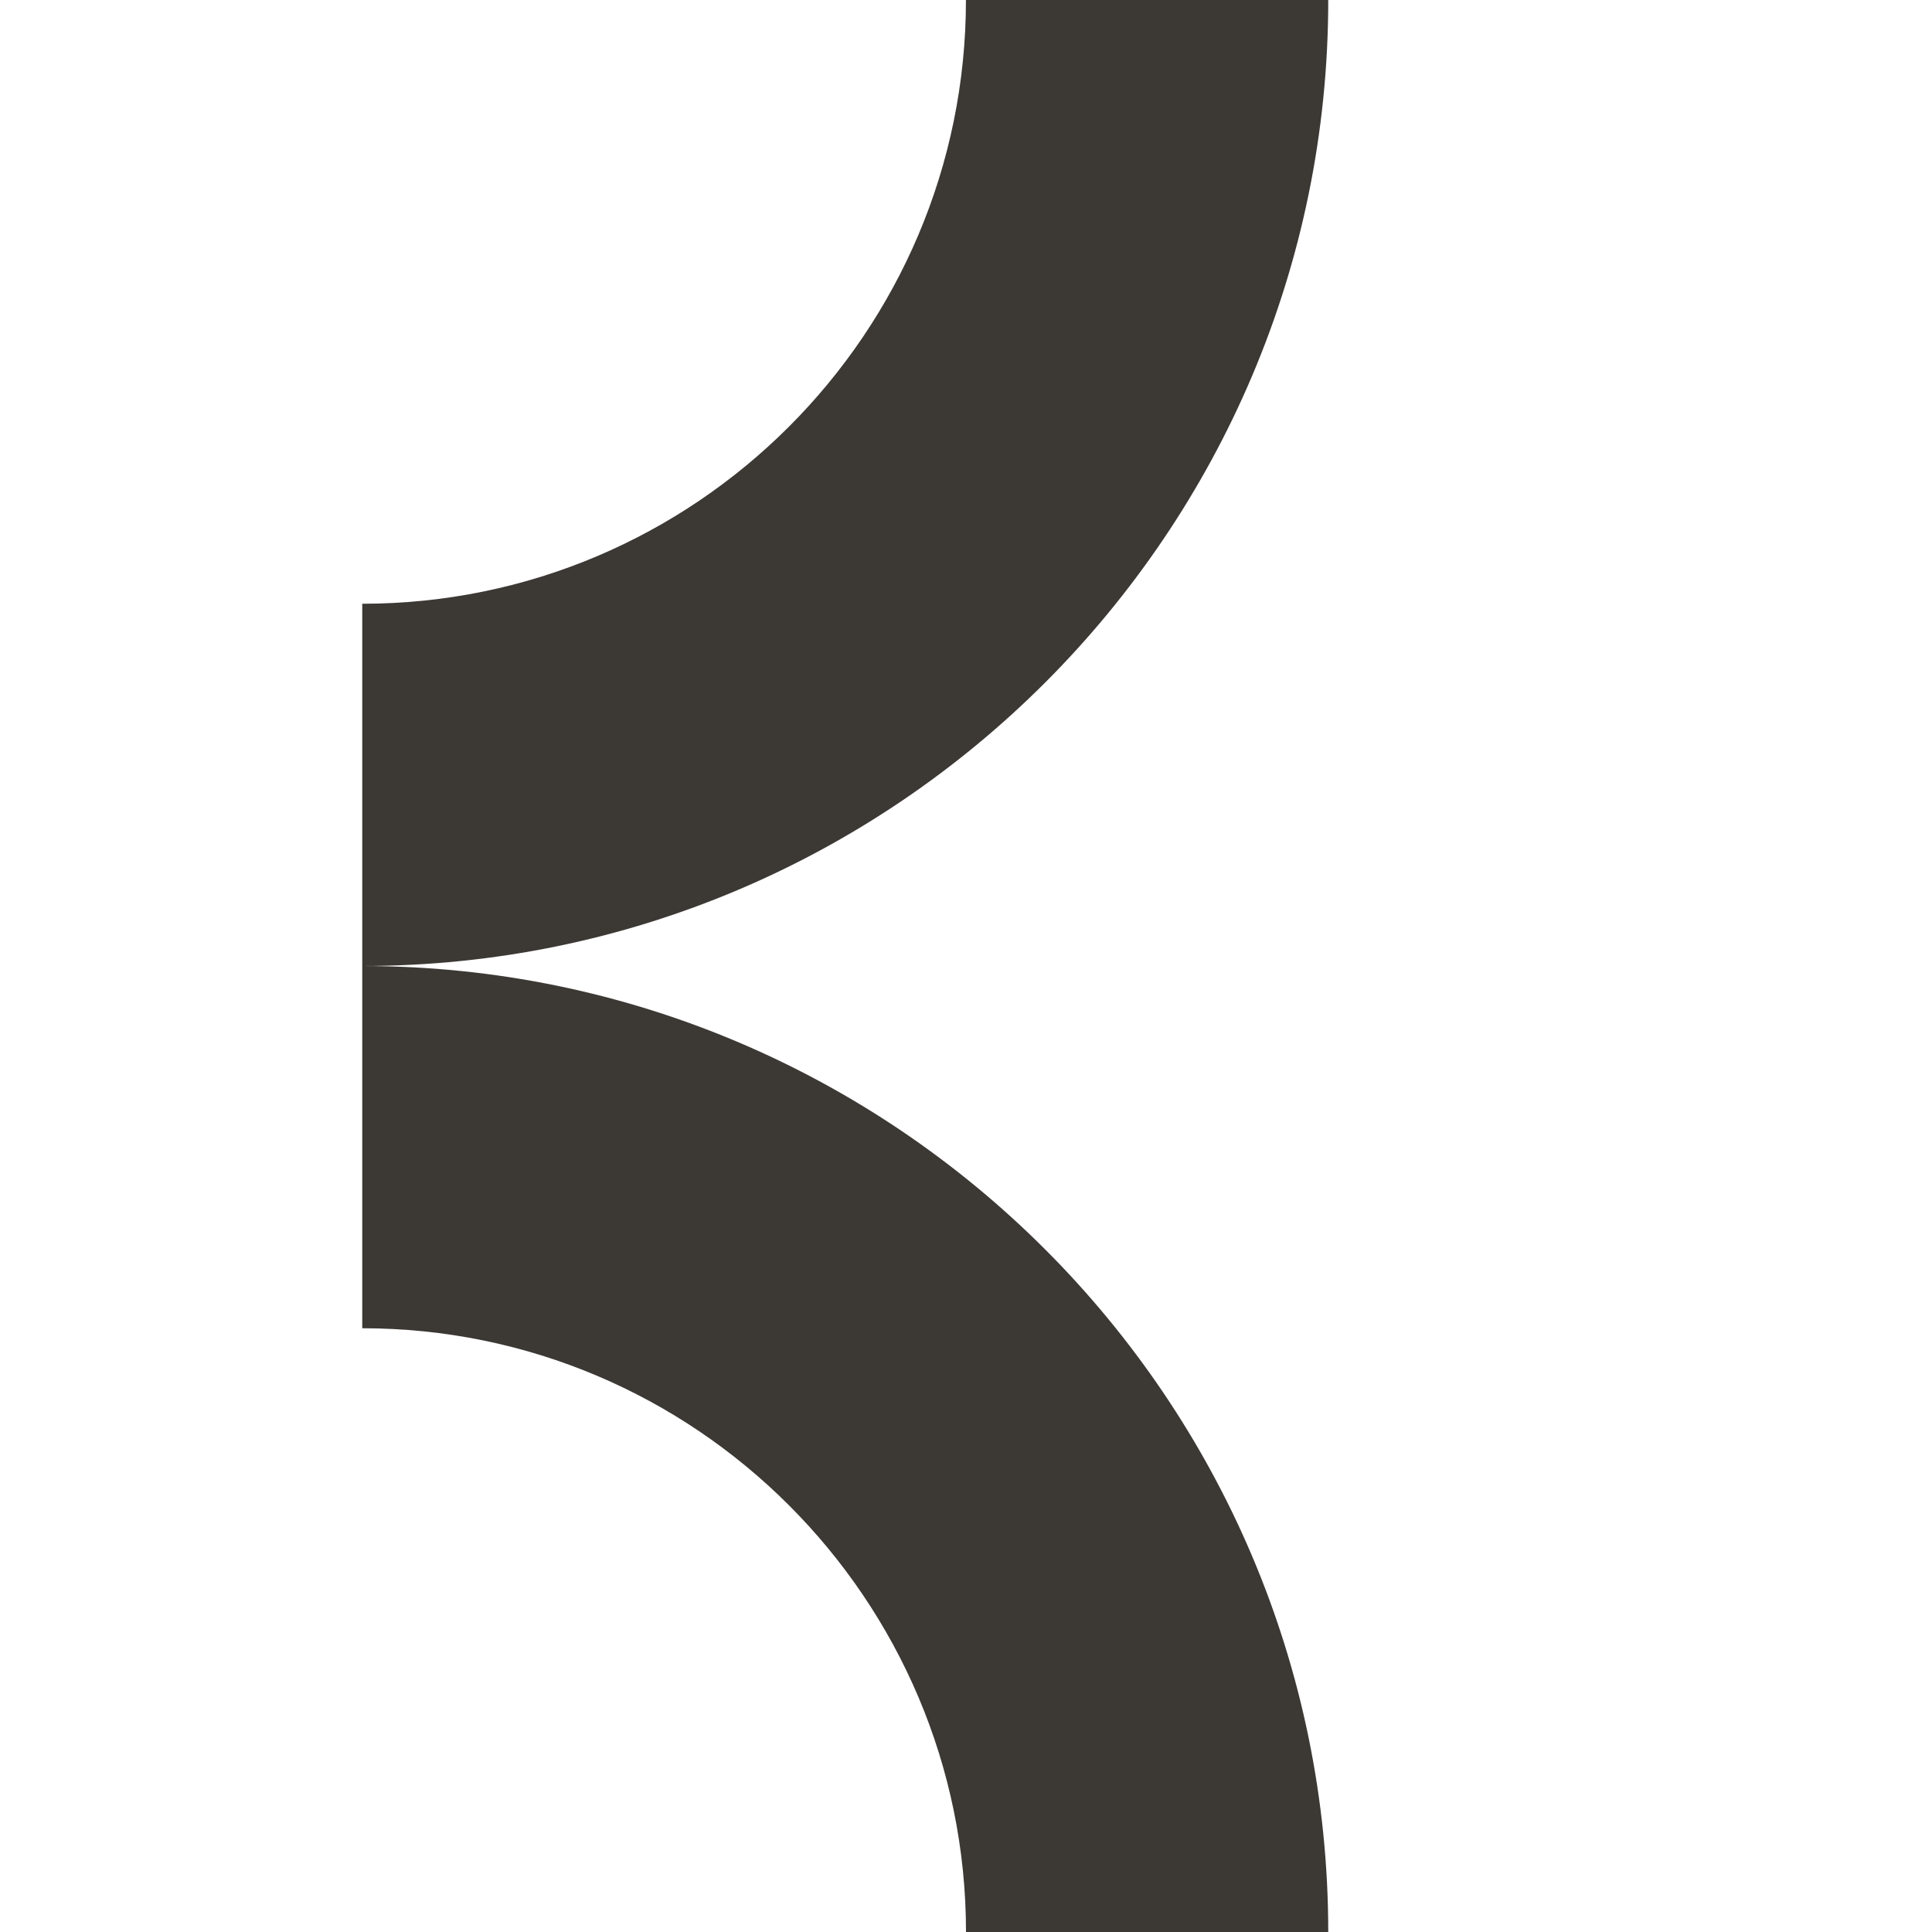
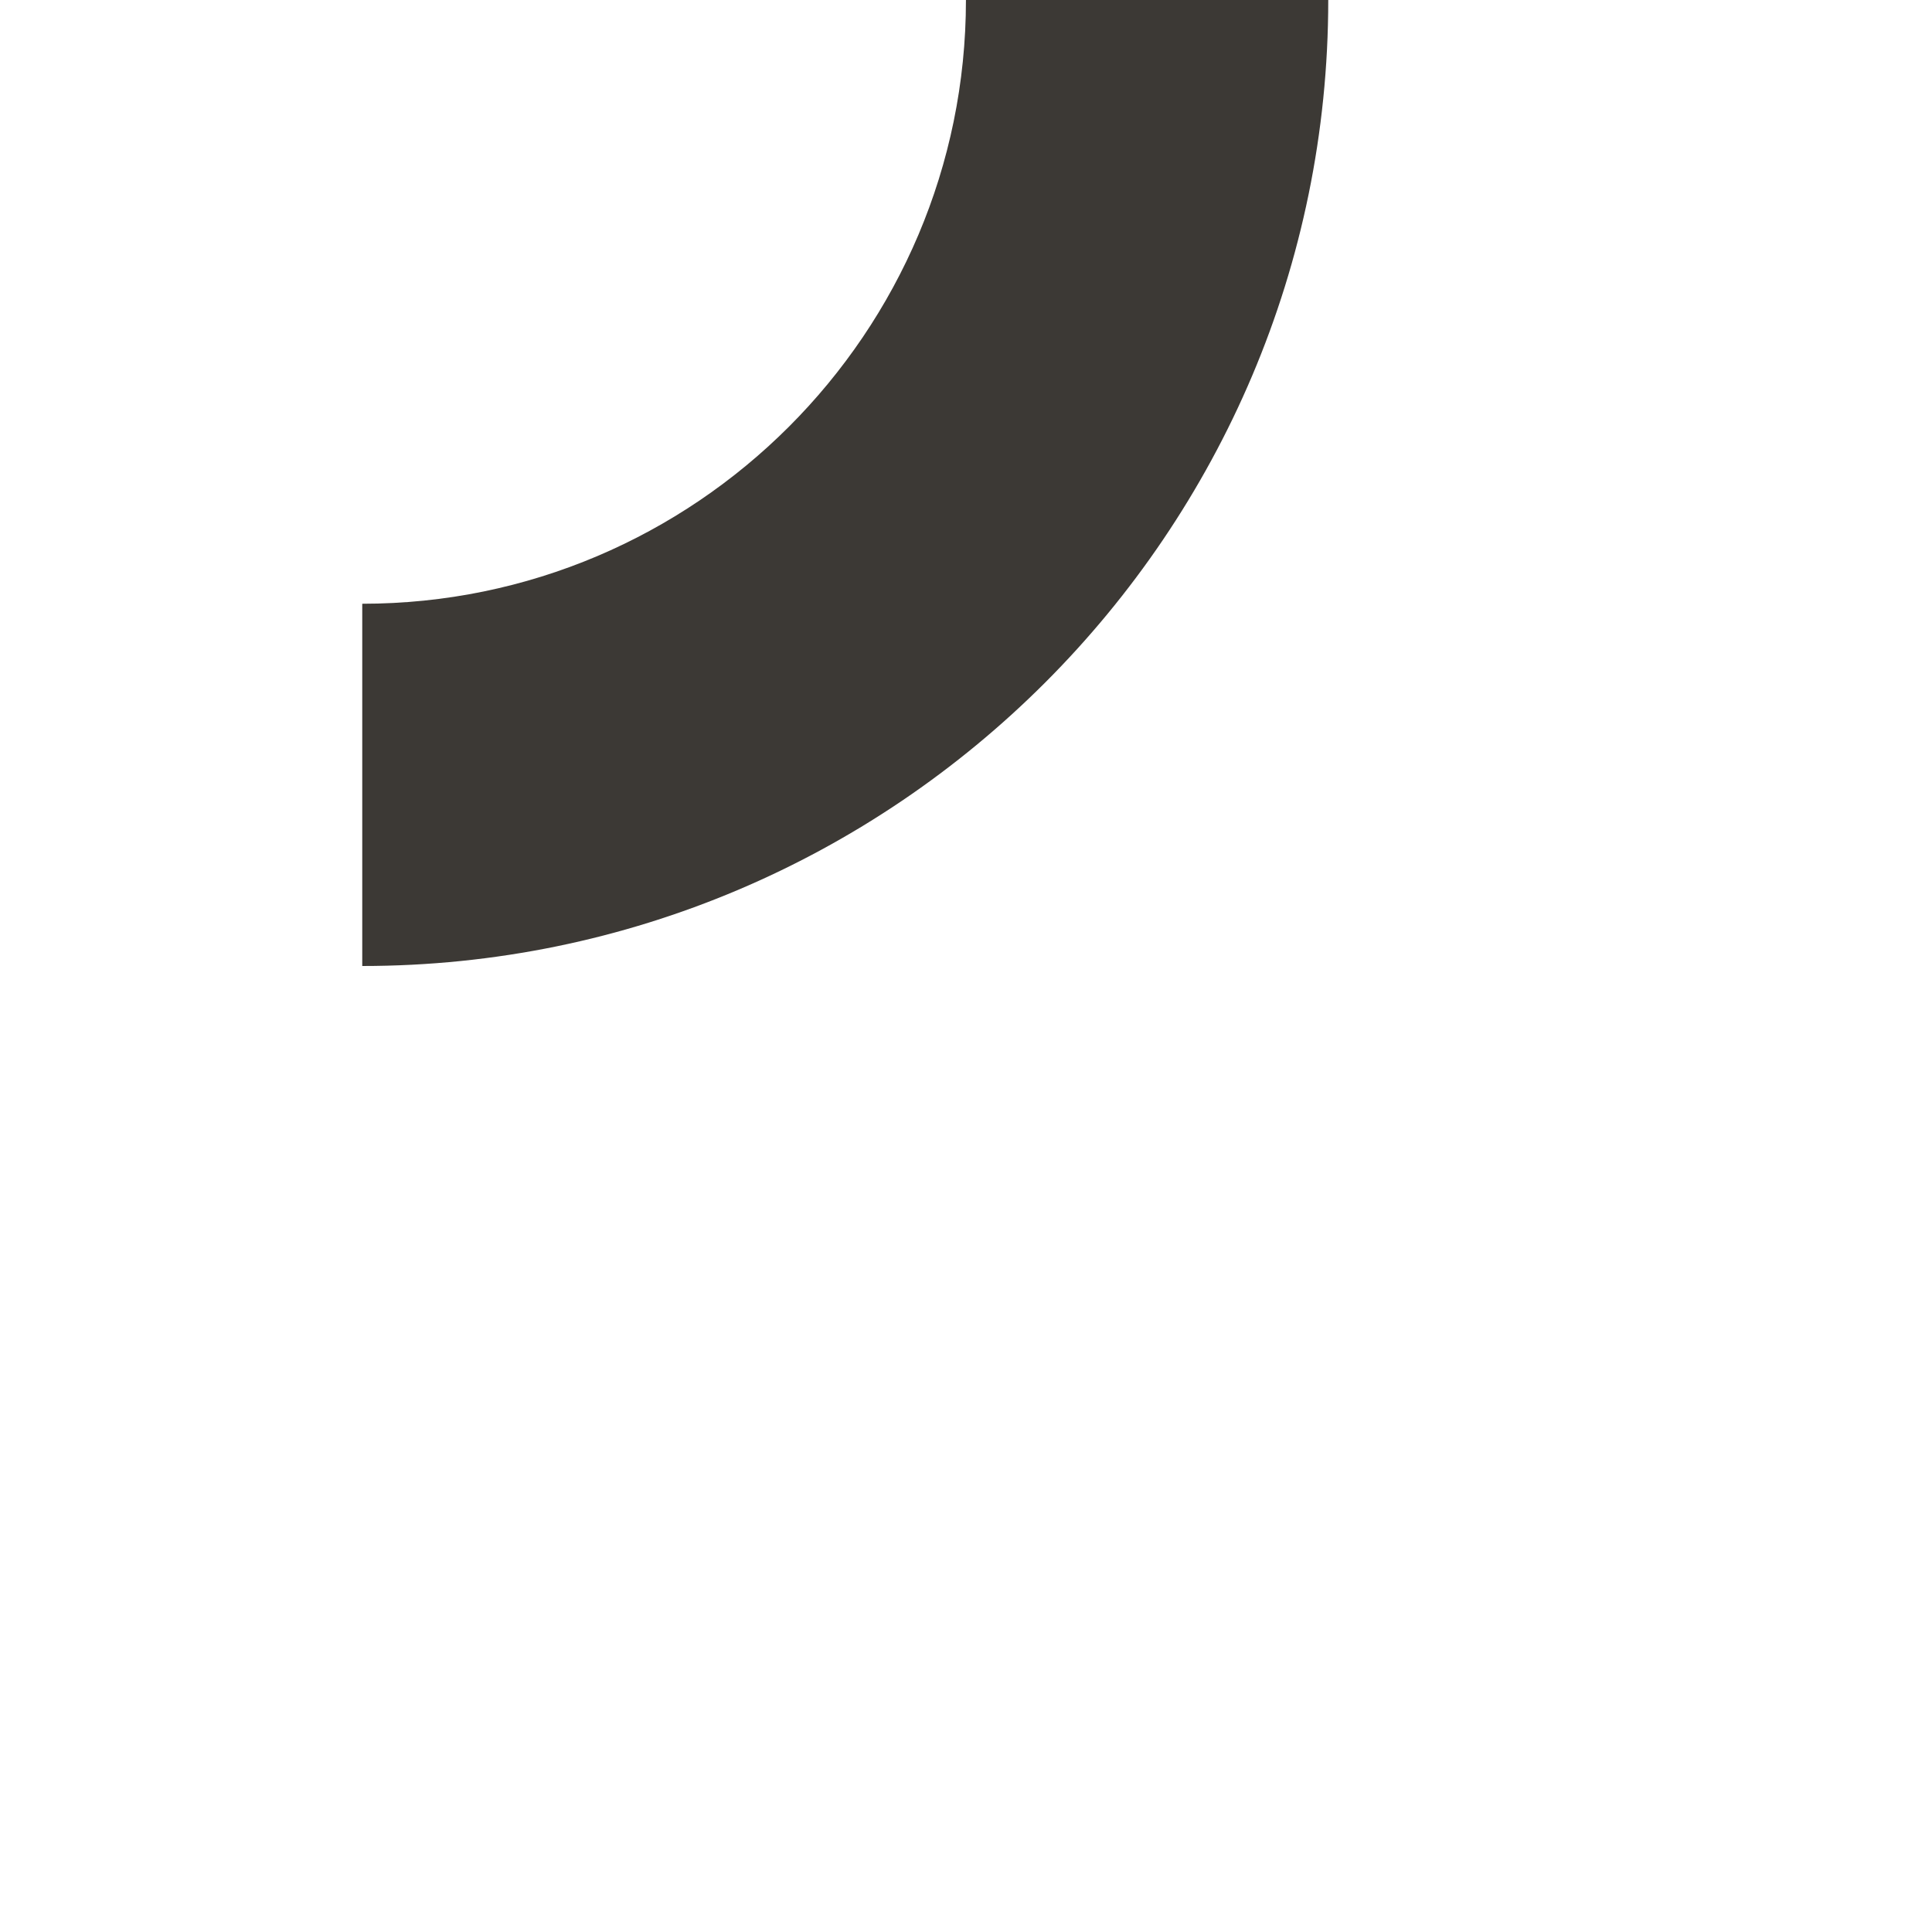
<svg xmlns="http://www.w3.org/2000/svg" width="32" height="32" viewBox="0 0 32 32" fill="none">
  <path d="M22 0H15.999C15.999 5.514 11.513 10 6 10V16C14.822 16 22 8.822 22 0Z" fill="#3C3935" />
-   <path d="M6 16V22C11.514 22 16 26.486 16 32H22C22 23.177 14.822 16 6 16Z" fill="#3C3935" />
</svg>